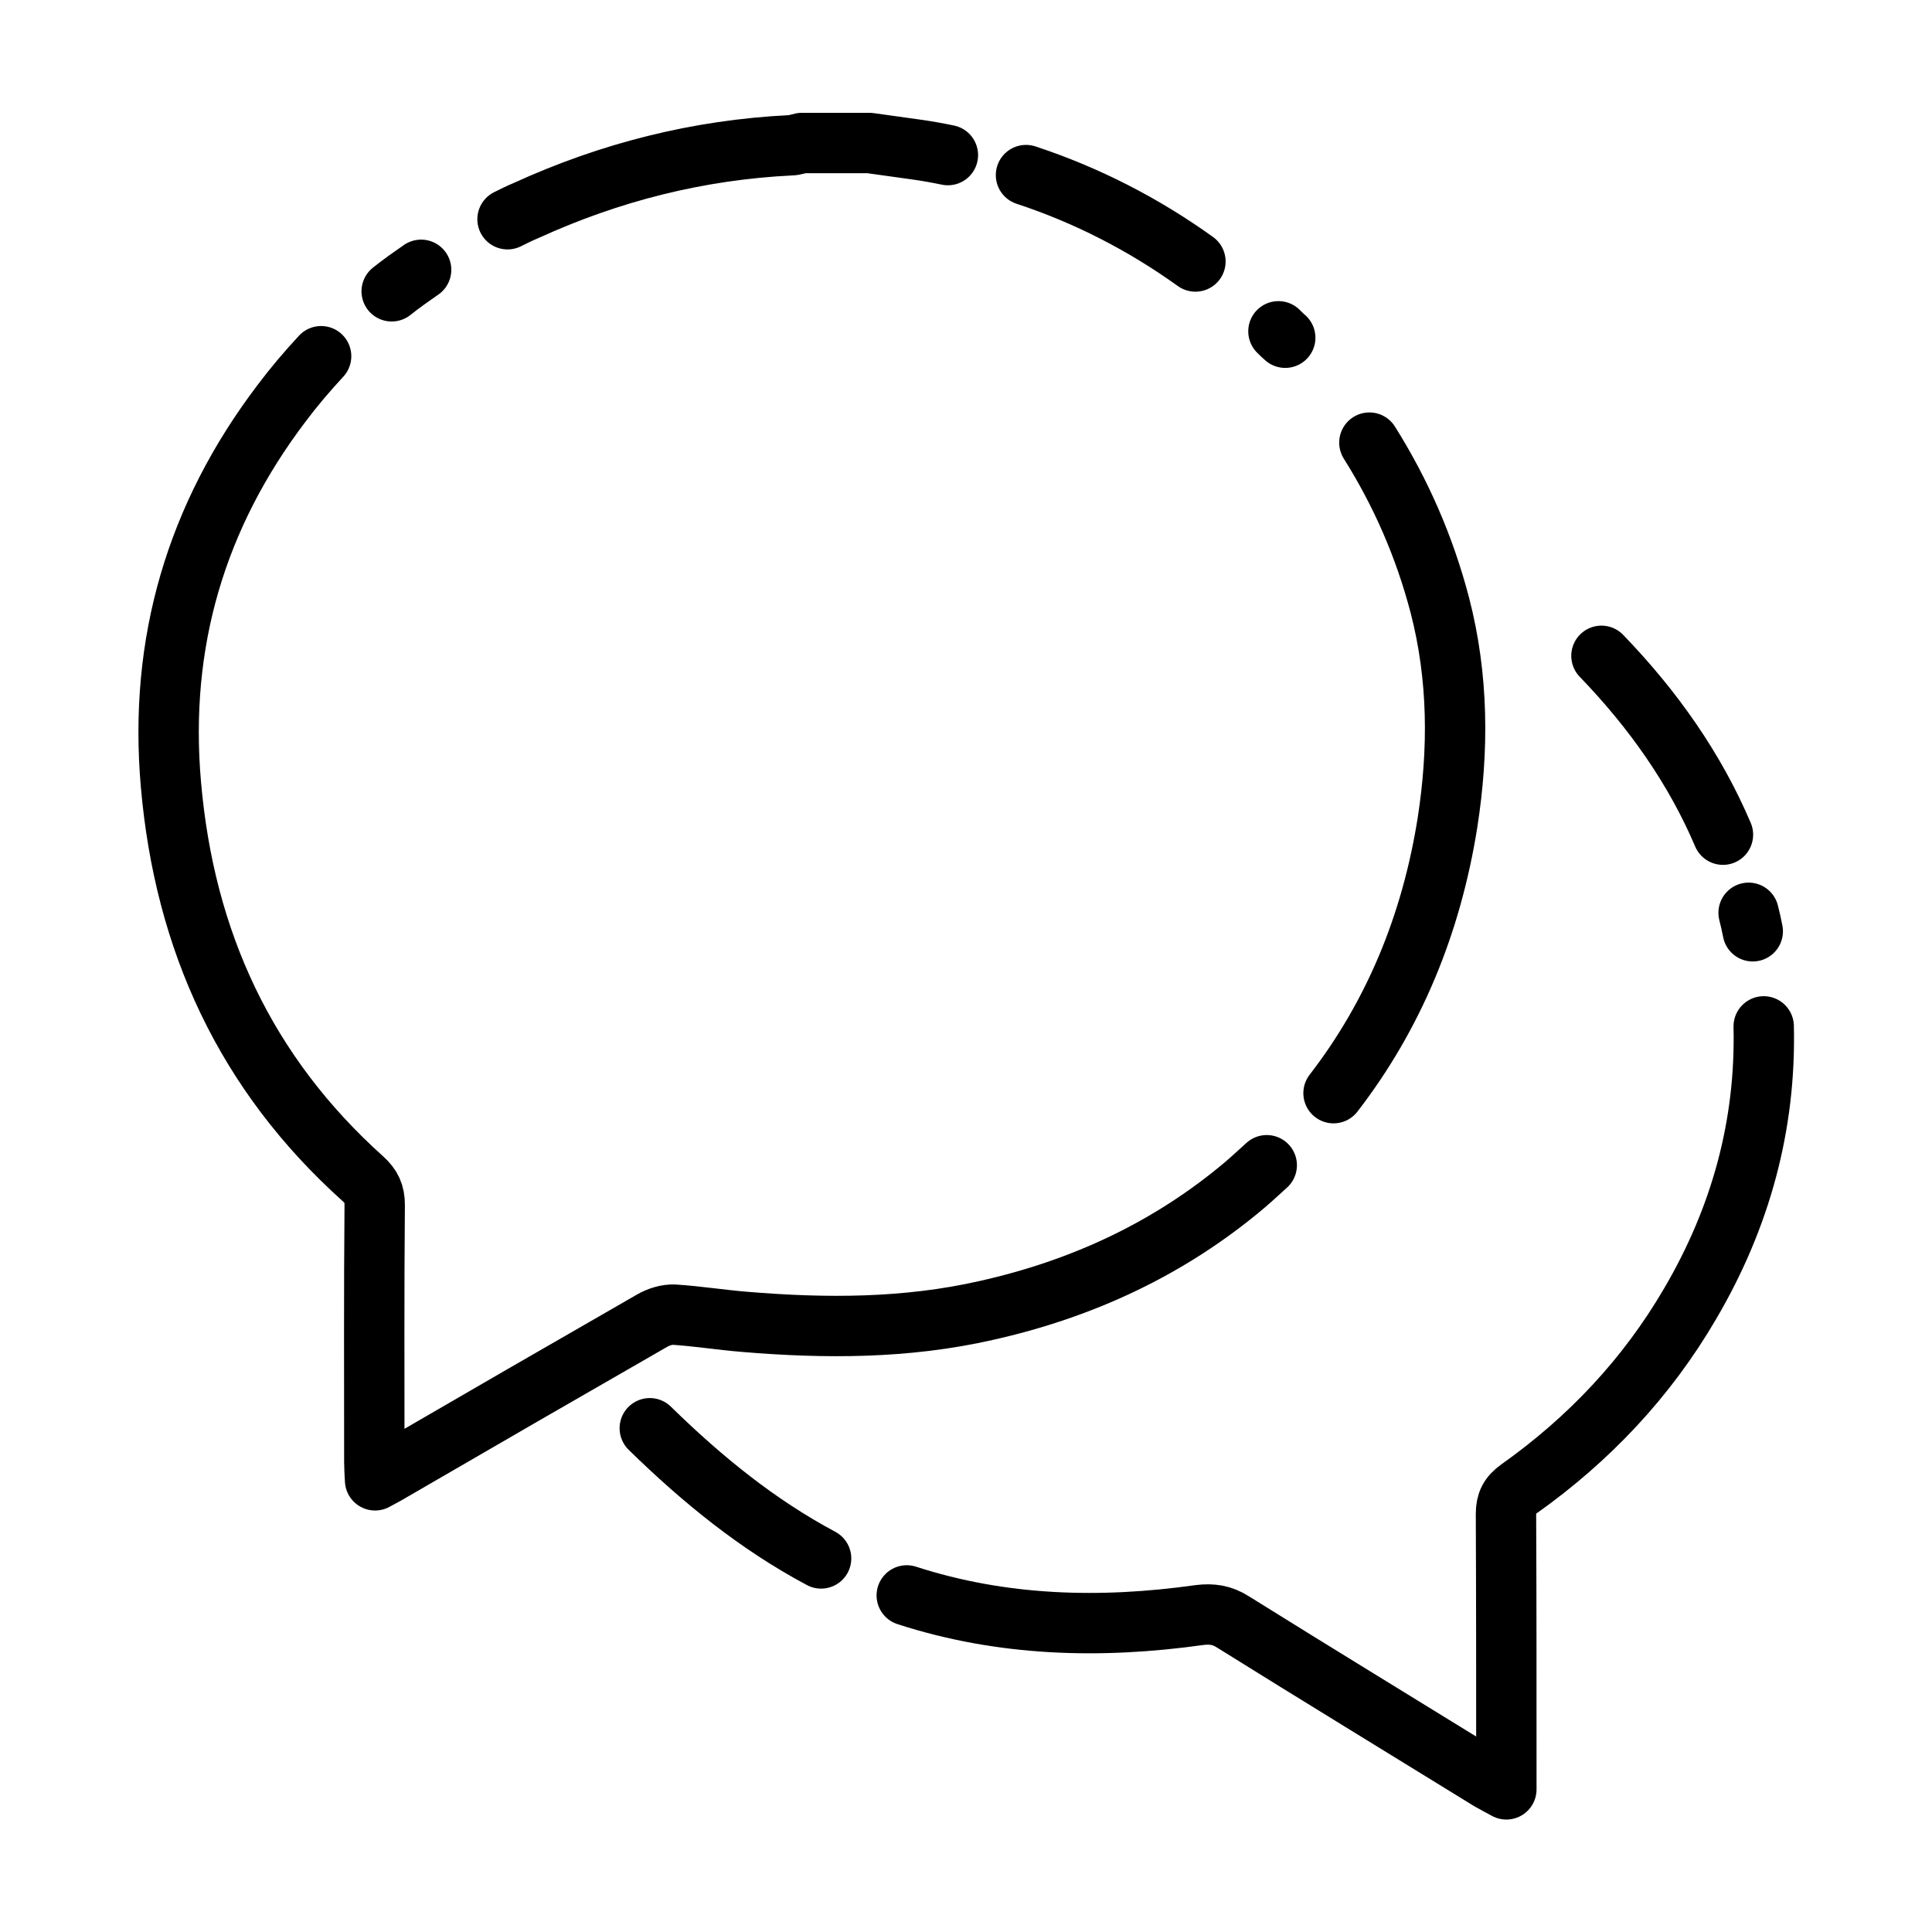
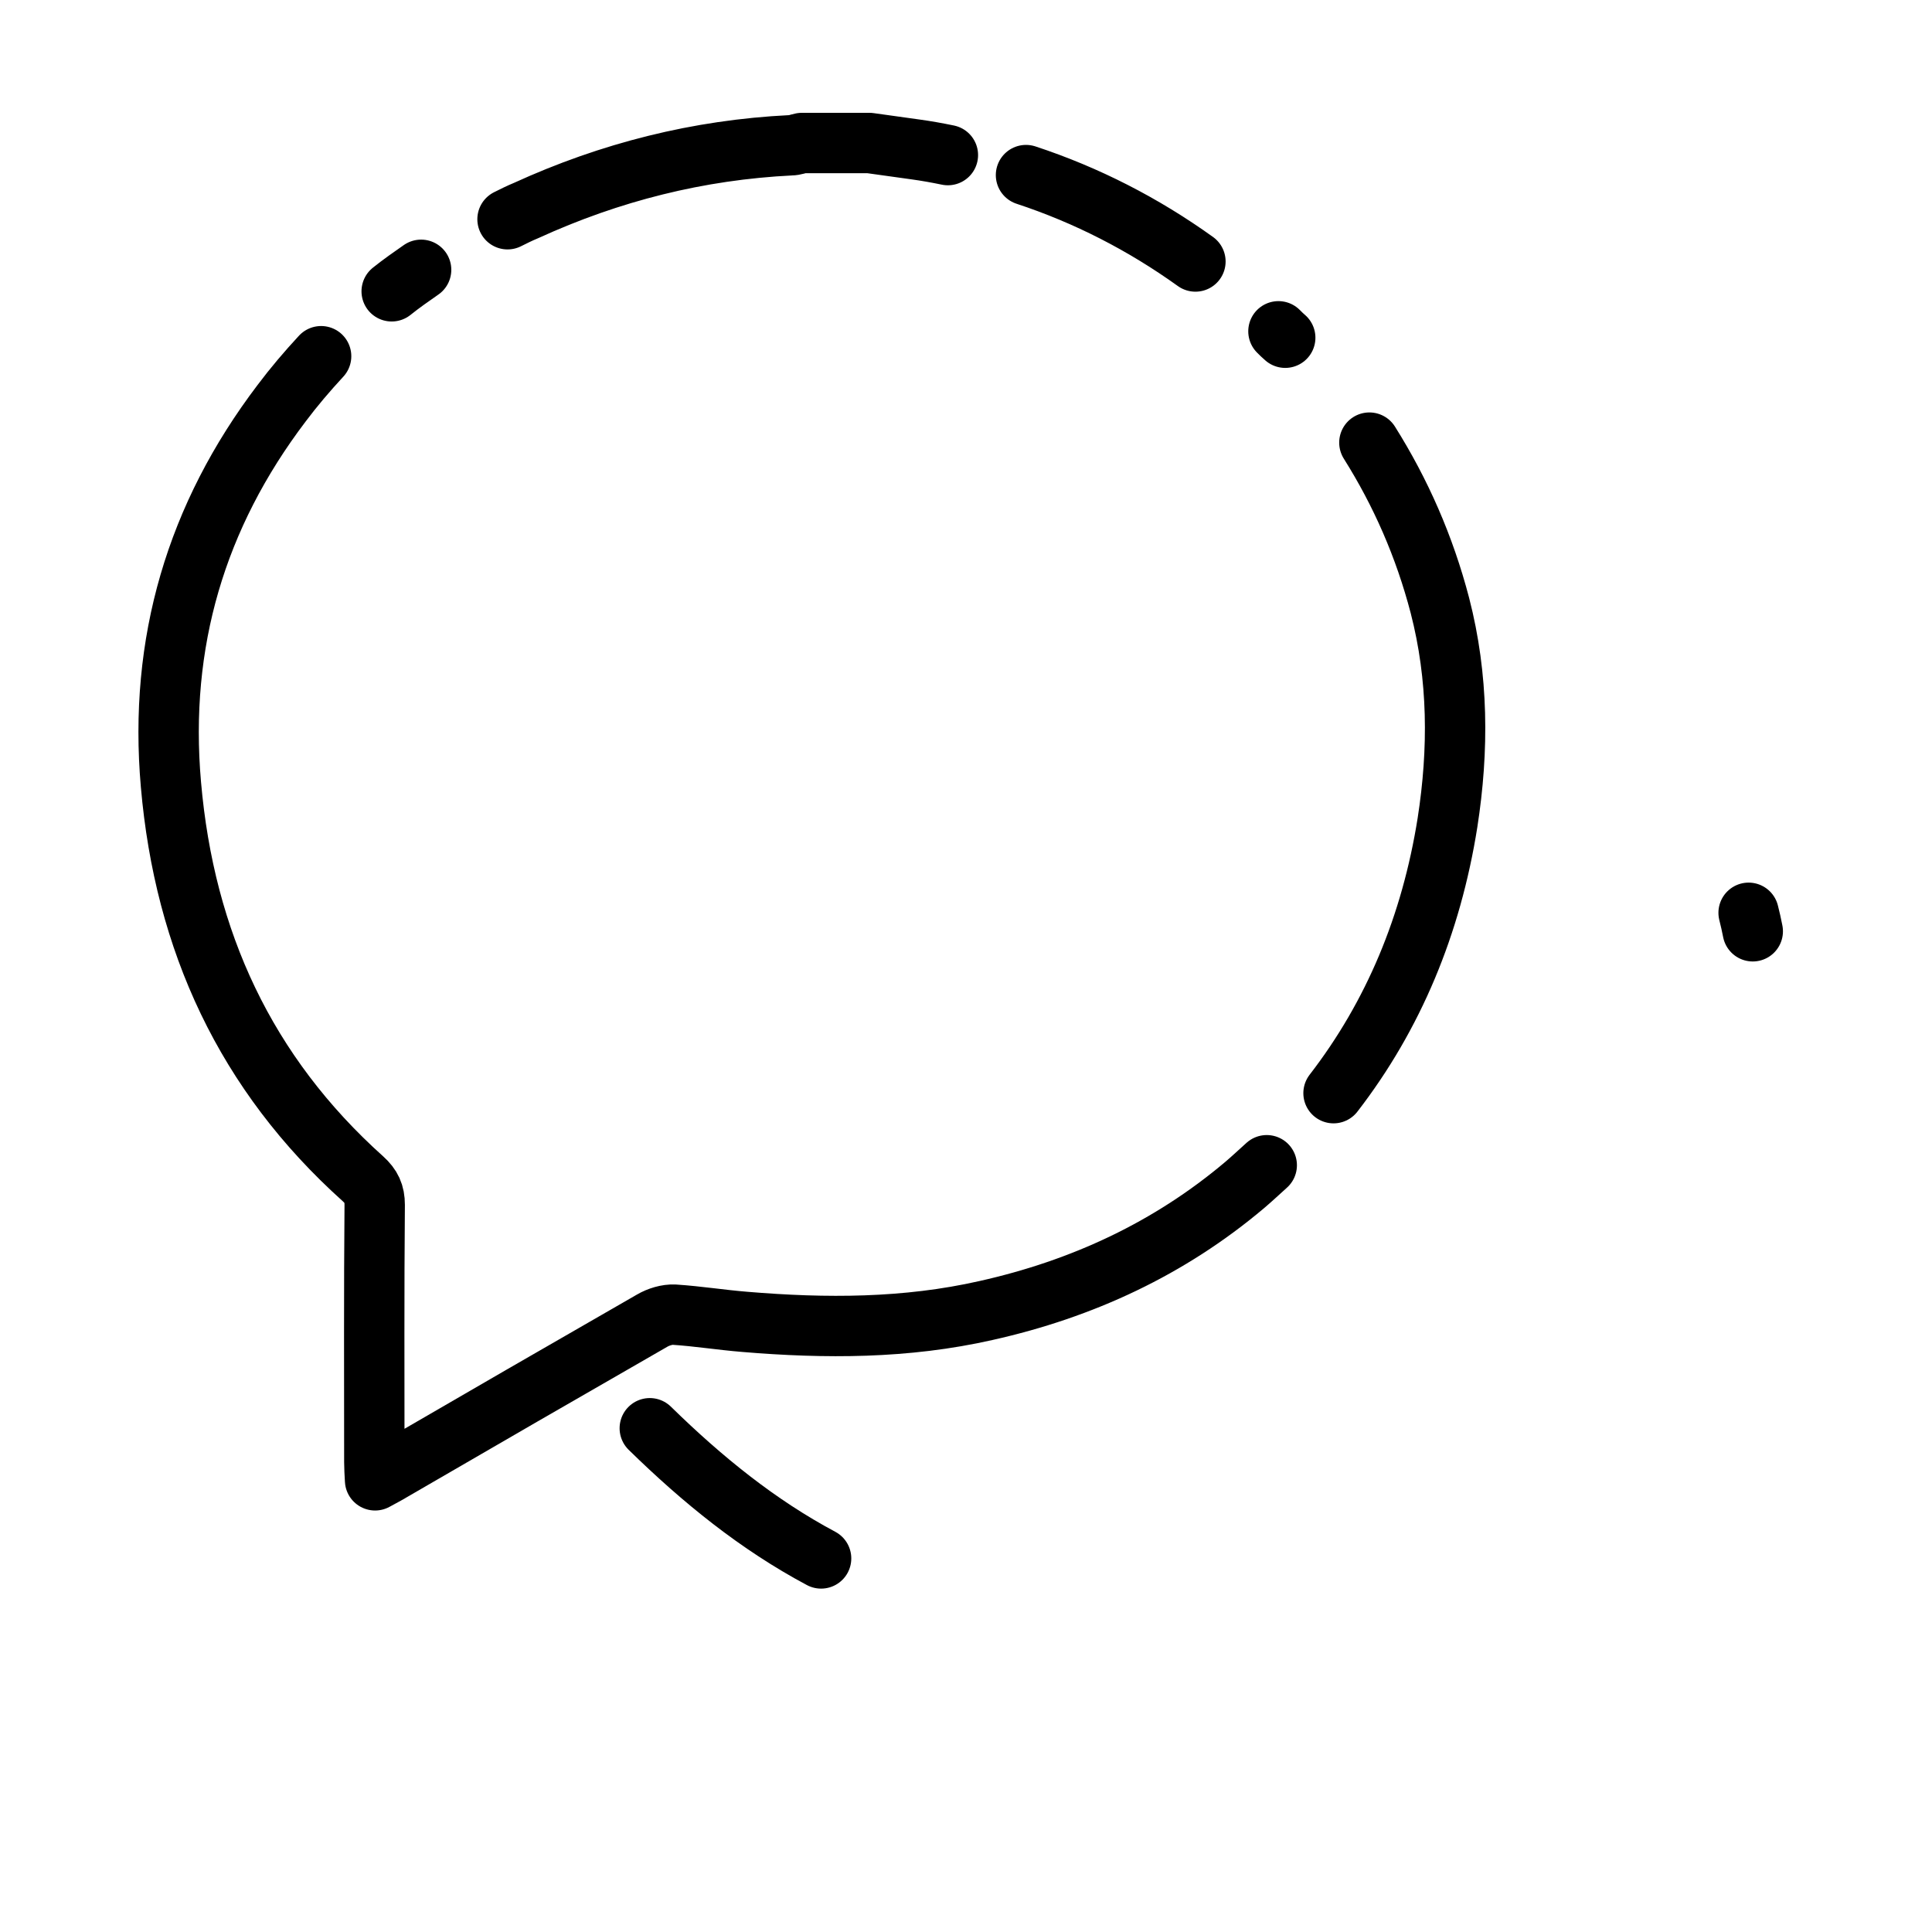
<svg xmlns="http://www.w3.org/2000/svg" id="Layer_1" style="enable-background:new 0 0 512 512;" version="1.1" viewBox="0 0 512 512" xml:space="preserve">
  <style type="text/css">
	.st0{fill:none;stroke:#000000;stroke-width:16;stroke-linecap:round;stroke-linejoin:round;stroke-miterlimit:10;}
</style>
  <g>
    <path class="st0" d="M103.8,77.2c2.5-2,5.2-3.9,7.8-5.7 M134.5,58.1c1.6-0.8,3.2-1.6,4.9-2.3c22.3-10.2,45.7-16.1,70.2-17.3   c1,0,1.9-0.4,2.9-0.6c6,0,11.9,0,17.9,0c4.1,0.6,8.1,1.1,12.2,1.7c2.9,0.4,5.7,0.9,8.6,1.5 M271.9,46.4c16.1,5.3,31.1,13,44.9,22.9    M338.8,87.8c0.6,0.6,1.2,1.2,1.8,1.7 M362.9,117.3c8.3,13.2,14.6,27.5,18.7,43.2c4.9,19,5,38.2,2,57.5   c-4.3,27.1-14.3,51.1-30.2,71.7 M335.7,308.8c-1.9,1.7-3.8,3.5-5.8,5.2c-20,16.9-43.1,27.6-68.6,33.3c-21.2,4.8-42.5,4.8-64,3   c-6.2-0.5-12.4-1.5-18.6-1.9c-1.9-0.1-4.2,0.6-5.9,1.6c-23,13.2-46,26.5-68.9,39.8c-1.3,0.8-2.7,1.5-4.5,2.5   c-0.1-1.9-0.2-3.4-0.2-4.8c0-22.7-0.1-45.5,0.1-68.2c0-3-0.9-4.9-3.1-6.9c-31.1-27.9-47.3-63-50.9-104.5   c-3.3-37.6,6.7-71.2,29.3-101c3.3-4.4,6.8-8.5,10.5-12.5" />
    <path class="st0" d="M438.7,293.9" />
-     <path class="st0" d="M424.4,173.8c13.8,14.3,24.8,30,32.2,47.4" />
    <path class="st0" d="M463.4,241.9c0.4,1.6,0.8,3.3,1.1,4.9" />
-     <path class="st0" d="M467.4,272c0.6,26-6,50.5-19.5,73.5c-11.5,19.7-26.8,35.9-45.4,49.1c-2.5,1.8-3.4,3.6-3.4,6.6   c0.1,22.6,0.1,45.2,0.1,67.8c0,1.5,0,3.1,0,5.2c-1.8-1-3.2-1.7-4.4-2.4c-22.7-14-45.5-27.9-68.1-42c-2.8-1.8-5.5-2.2-8.8-1.8   c-26.3,3.7-52.3,3-77.6-5.2" />
    <path class="st0" d="M217.6,413c-16.7-8.9-31.4-20.8-45.4-34.5" />
  </g>
</svg>